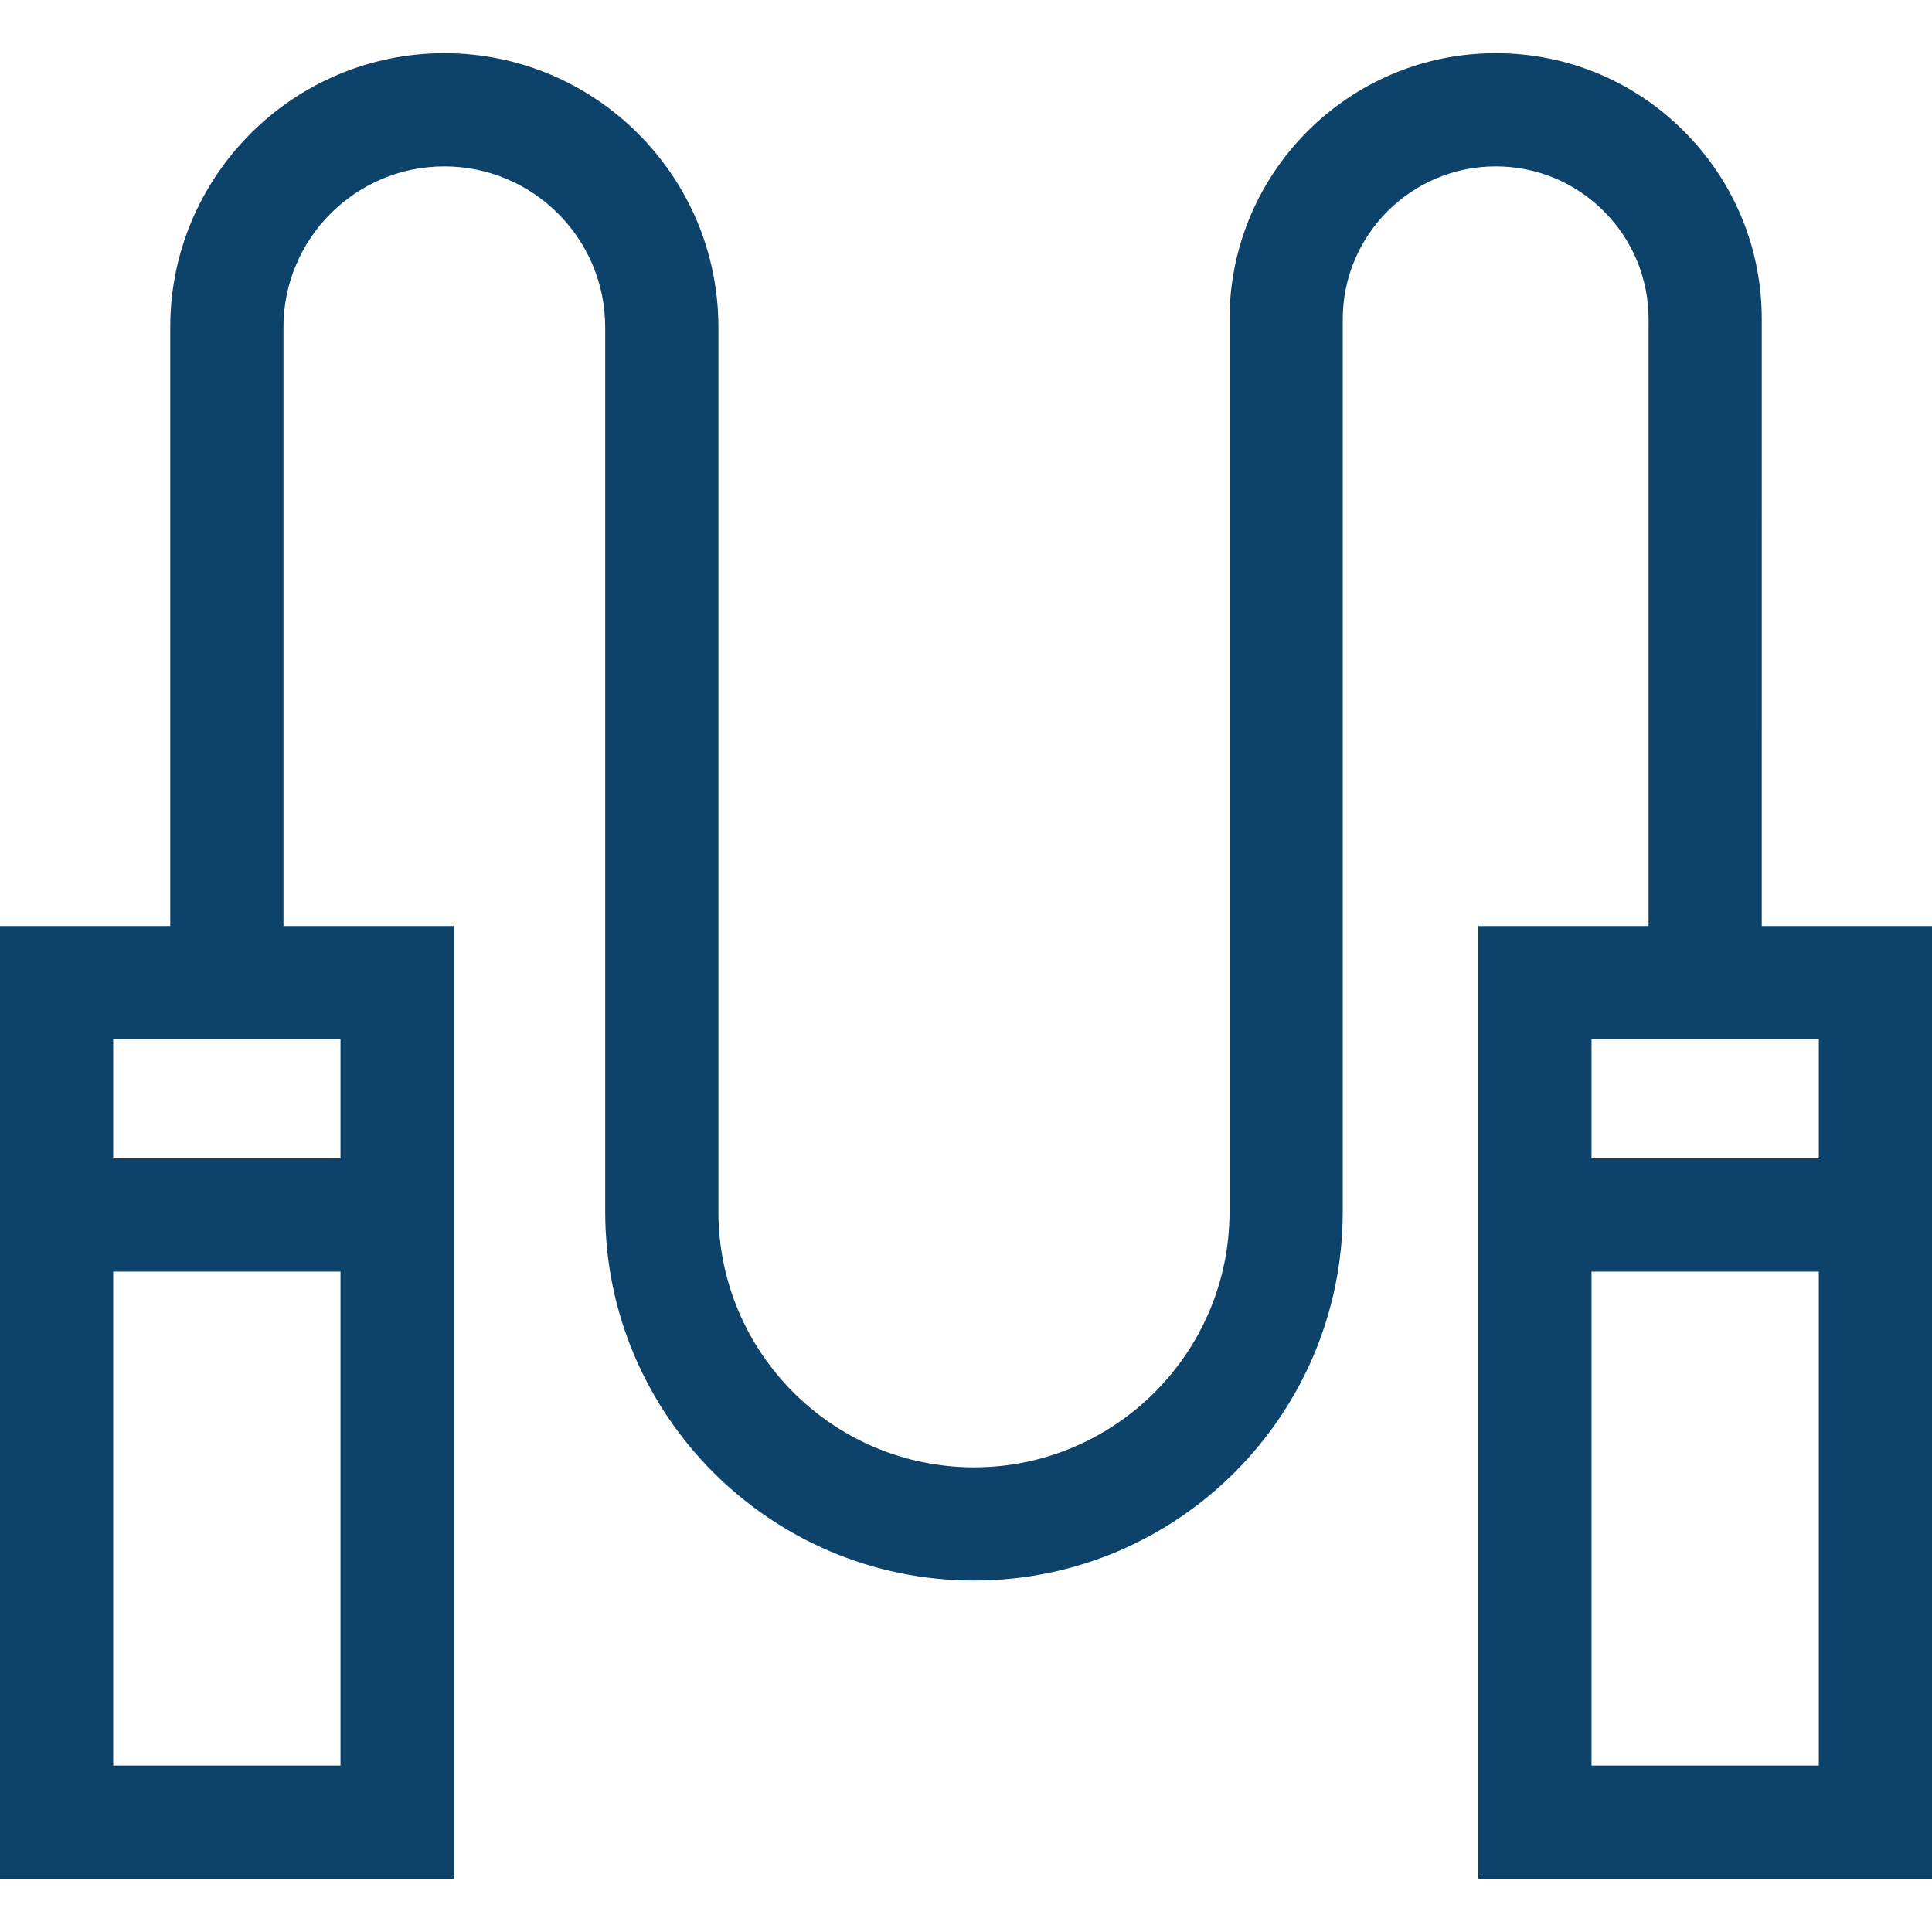
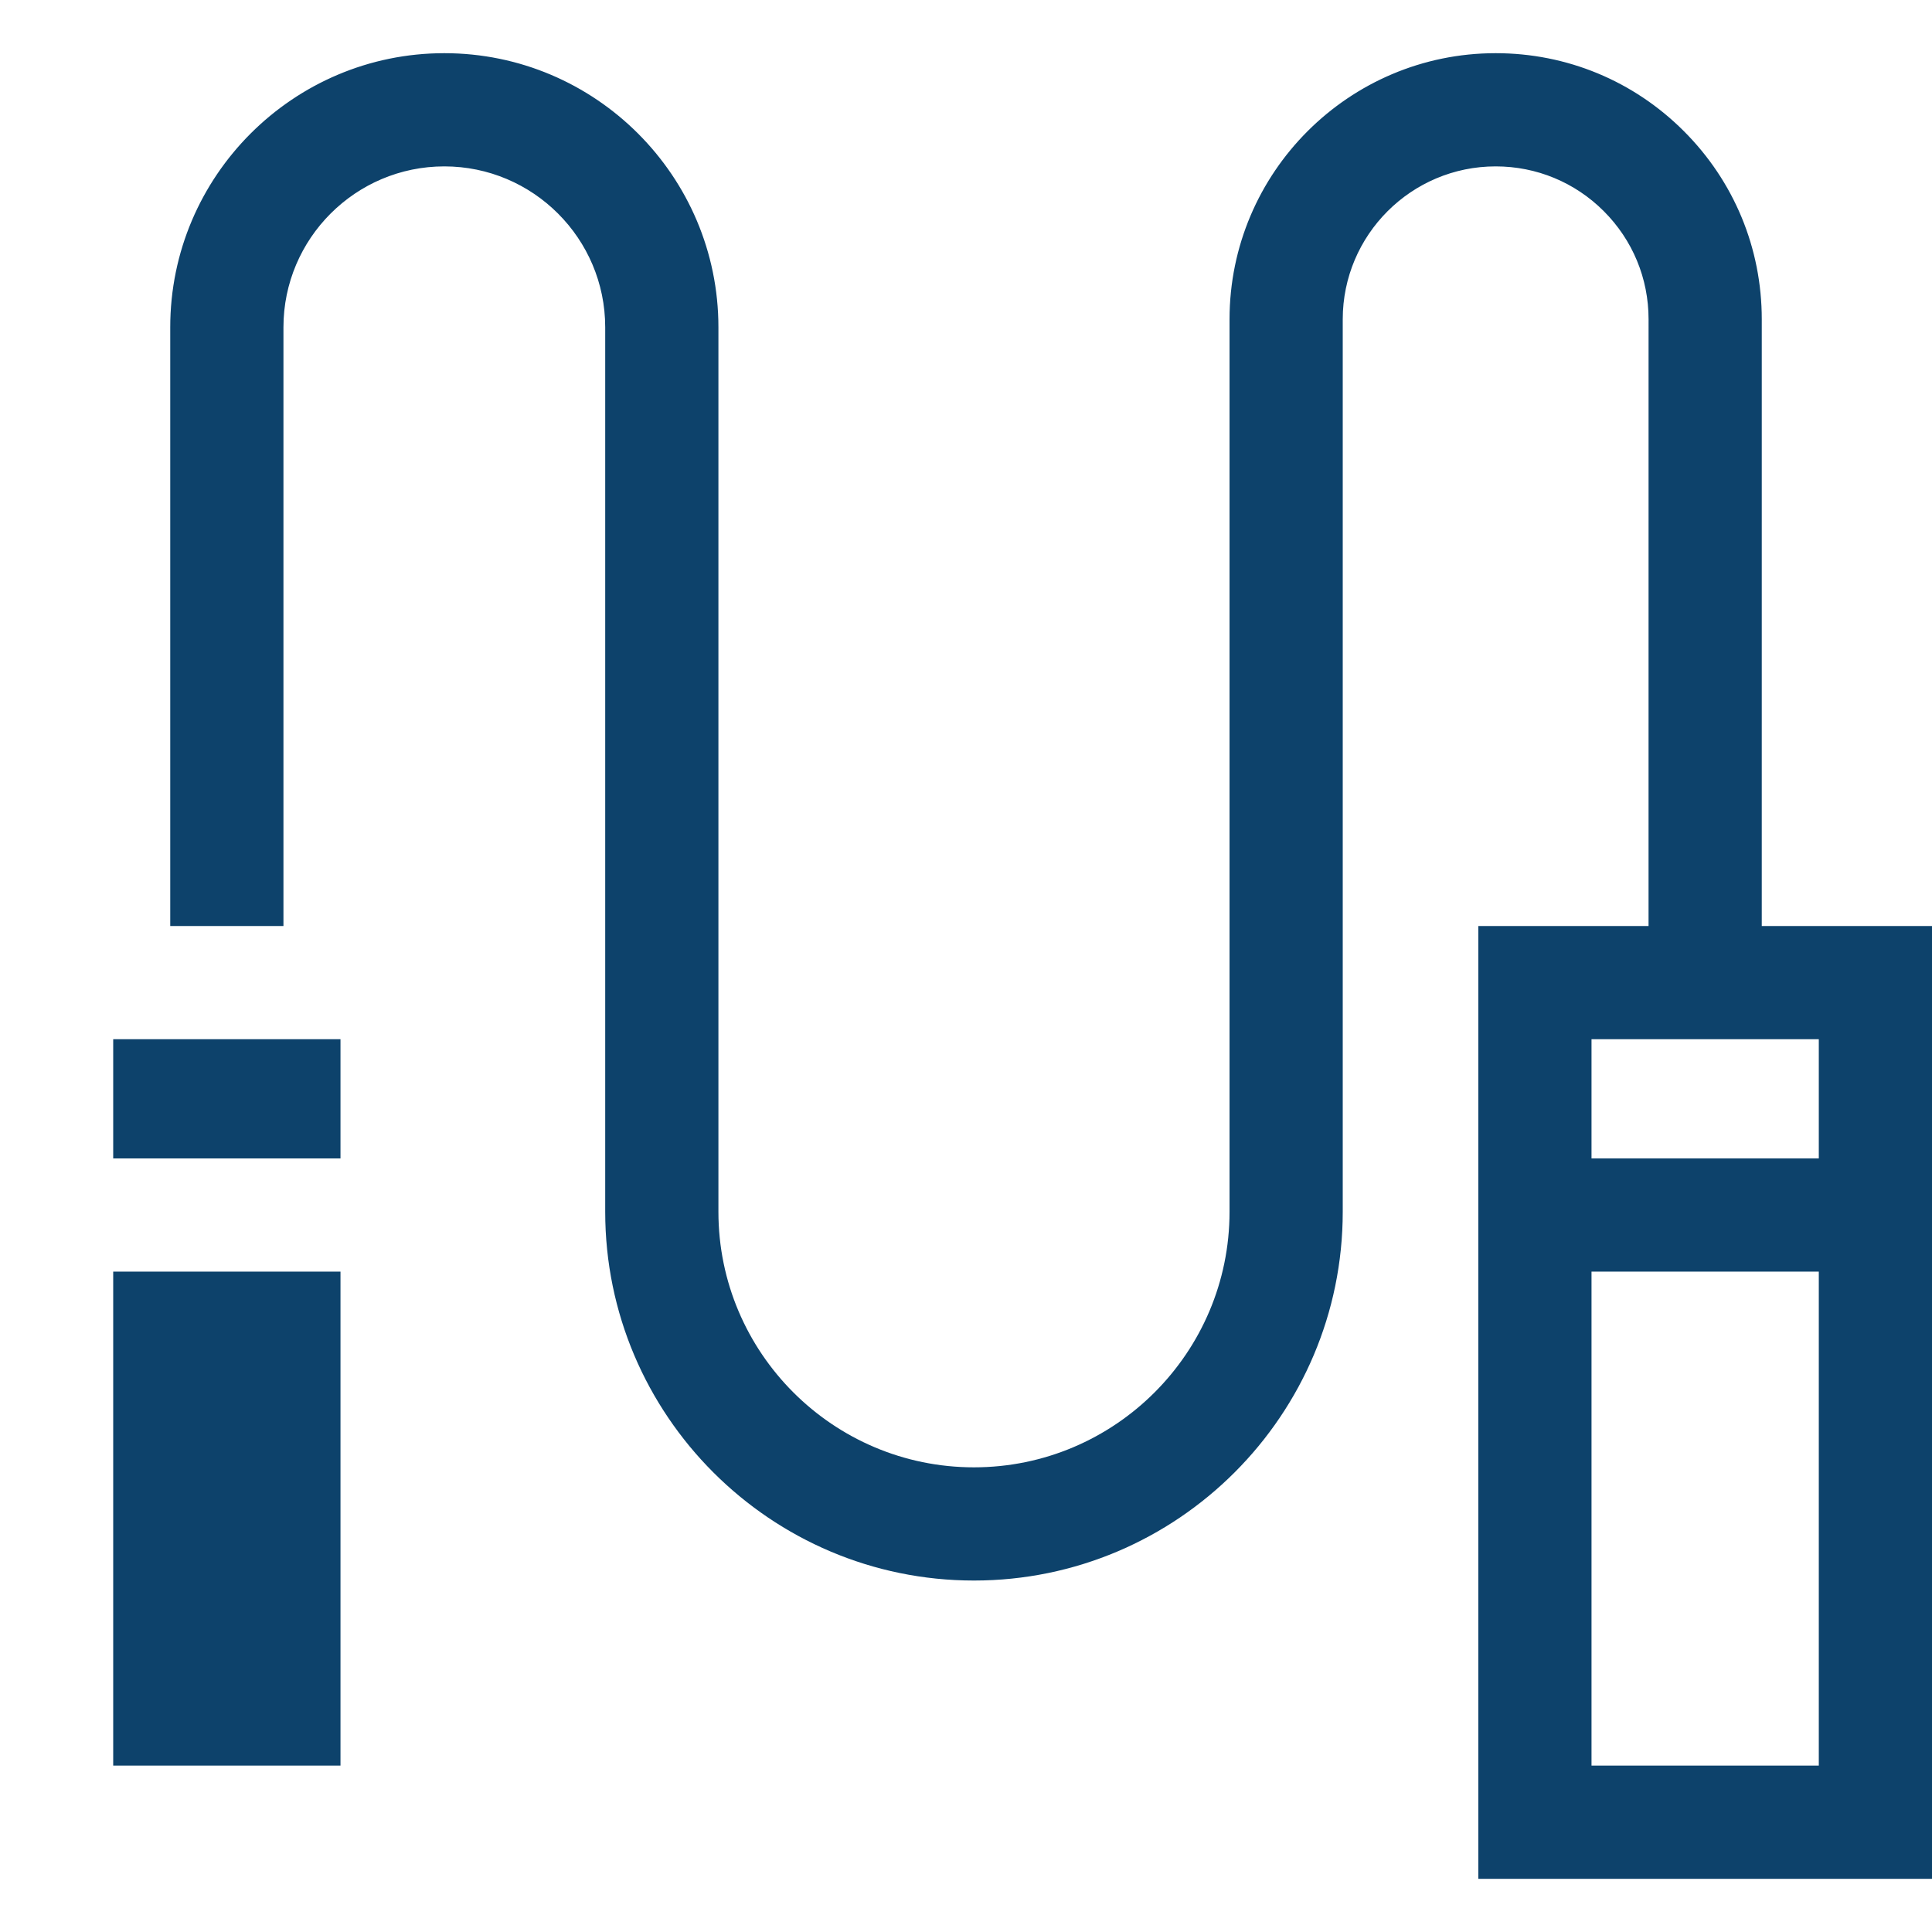
<svg xmlns="http://www.w3.org/2000/svg" fill="none" viewBox="0 0 216 216" height="216" width="216">
-   <path fill="#0D426B" d="M196.967 103.528L196.968 35.696C196.968 27.749 193.873 20.277 188.254 14.658C182.635 9.04 175.163 5.946 167.216 5.946C150.81 5.946 137.464 19.293 137.464 35.698V135.478C137.464 151.233 124.646 164.05 108.891 164.05C93.137 164.05 80.32 151.233 80.32 135.478V36.589C80.32 19.692 66.573 5.946 49.676 5.946C32.78 5.946 19.033 19.692 19.033 36.589V103.528H0V210.054H50.723V103.528H31.69V36.589C31.69 26.671 39.758 18.602 49.676 18.602C59.594 18.602 67.663 26.671 67.663 36.589V135.478C67.663 158.211 86.158 176.706 108.891 176.706C131.625 176.706 150.12 158.211 150.12 135.478V35.698C150.12 26.271 157.789 18.602 167.216 18.602C171.782 18.602 176.076 20.38 179.305 23.608C182.534 26.837 184.312 31.13 184.312 35.696L184.31 103.528H165.277V210.054H216V103.528H196.967ZM12.656 197.398V142.17H38.067V197.398H12.656ZM38.067 129.514H12.656V116.184H38.067V129.514ZM203.344 116.184V129.514H177.933V116.184H203.344ZM177.933 197.398V142.17H203.344V197.398H177.933Z" />
+   <path fill="#0D426B" d="M196.967 103.528L196.968 35.696C196.968 27.749 193.873 20.277 188.254 14.658C182.635 9.04 175.163 5.946 167.216 5.946C150.81 5.946 137.464 19.293 137.464 35.698V135.478C137.464 151.233 124.646 164.05 108.891 164.05C93.137 164.05 80.32 151.233 80.32 135.478V36.589C80.32 19.692 66.573 5.946 49.676 5.946C32.78 5.946 19.033 19.692 19.033 36.589V103.528H0H50.723V103.528H31.69V36.589C31.69 26.671 39.758 18.602 49.676 18.602C59.594 18.602 67.663 26.671 67.663 36.589V135.478C67.663 158.211 86.158 176.706 108.891 176.706C131.625 176.706 150.12 158.211 150.12 135.478V35.698C150.12 26.271 157.789 18.602 167.216 18.602C171.782 18.602 176.076 20.38 179.305 23.608C182.534 26.837 184.312 31.13 184.312 35.696L184.31 103.528H165.277V210.054H216V103.528H196.967ZM12.656 197.398V142.17H38.067V197.398H12.656ZM38.067 129.514H12.656V116.184H38.067V129.514ZM203.344 116.184V129.514H177.933V116.184H203.344ZM177.933 197.398V142.17H203.344V197.398H177.933Z" />
</svg>